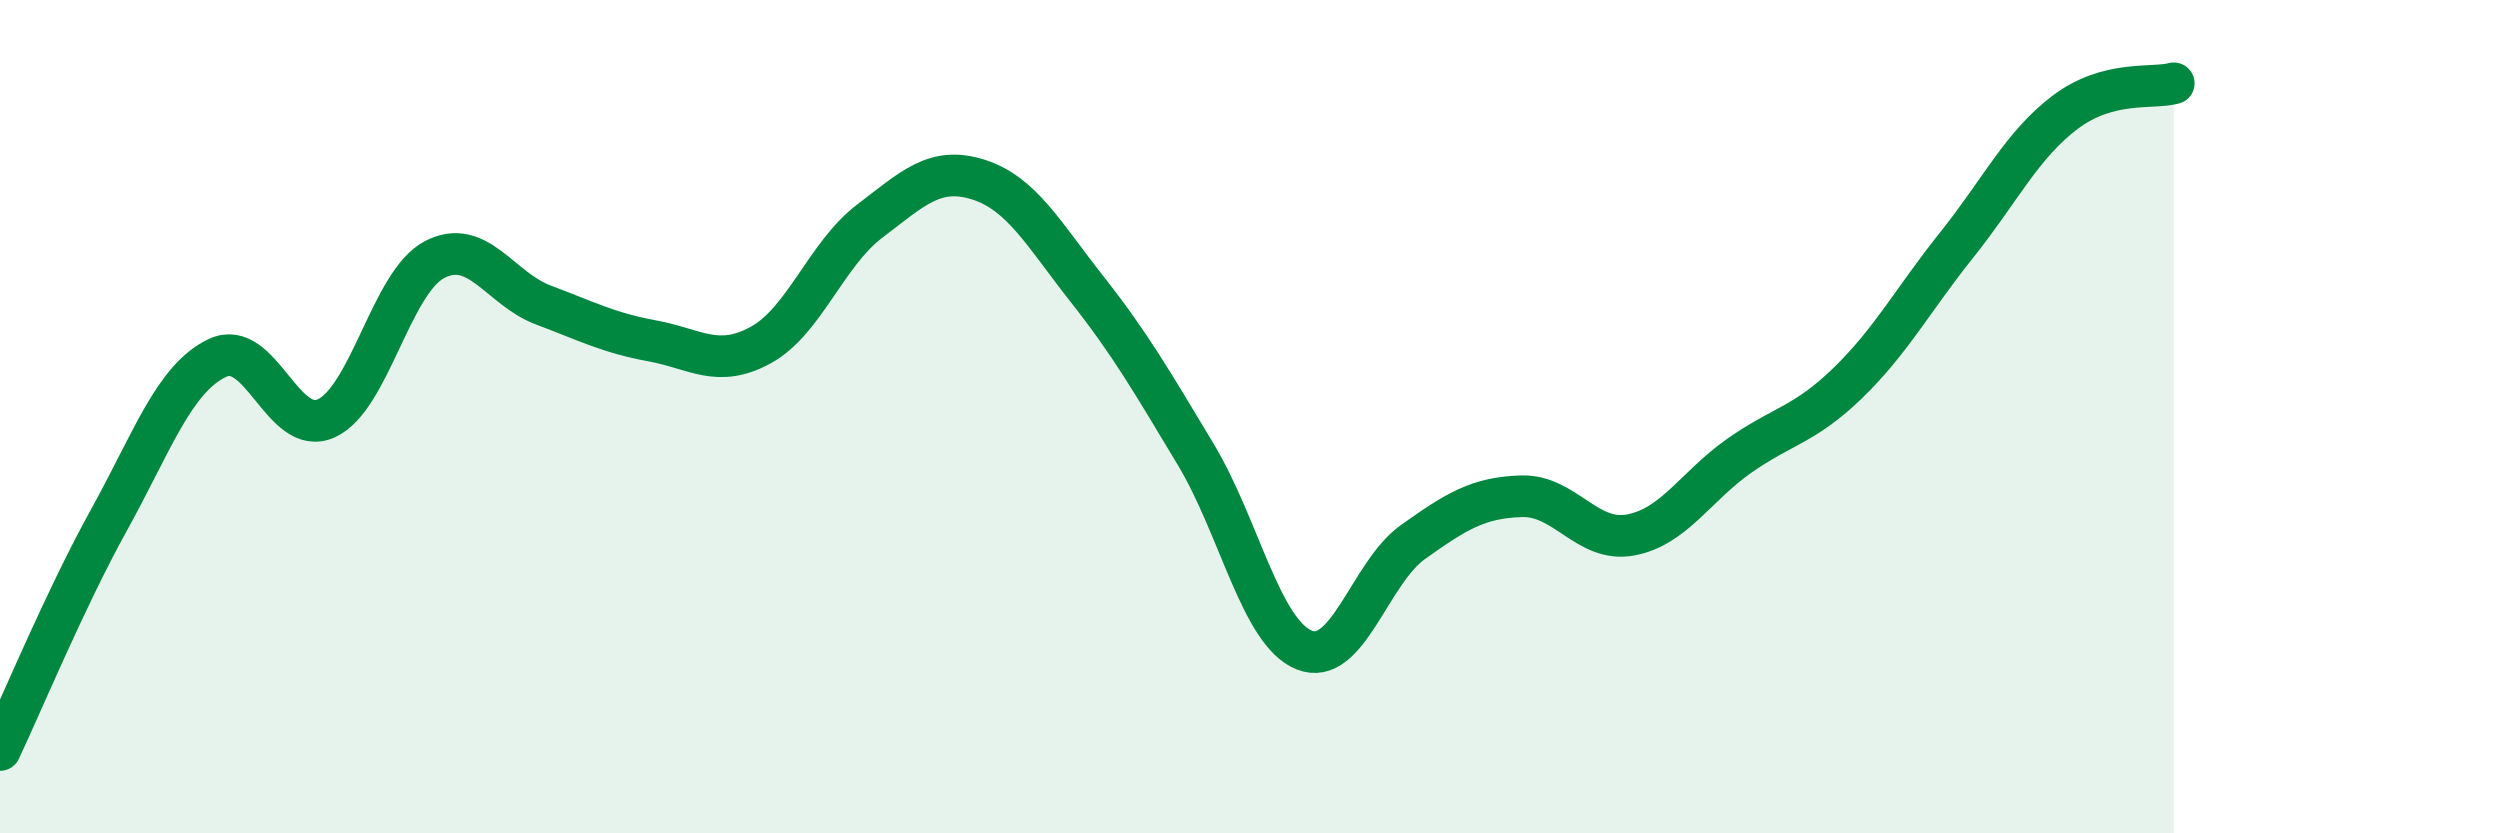
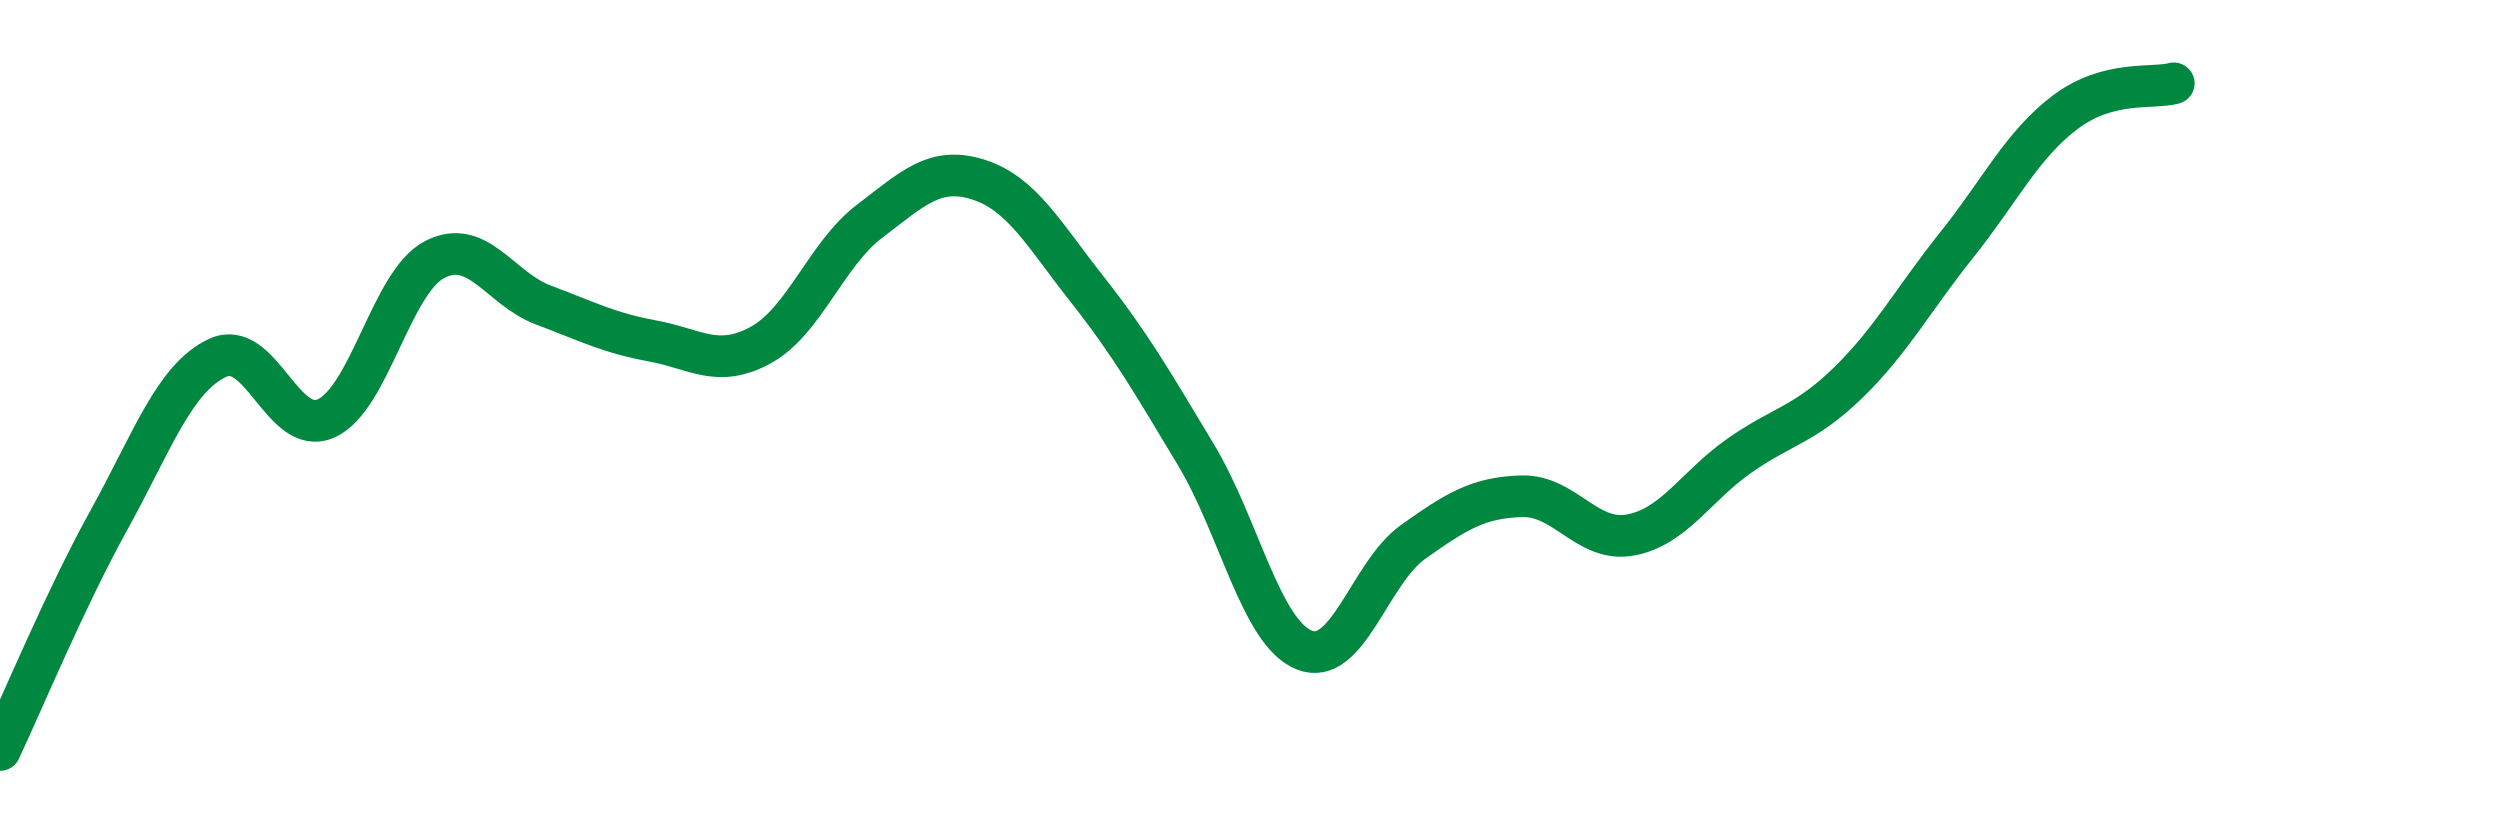
<svg xmlns="http://www.w3.org/2000/svg" width="60" height="20" viewBox="0 0 60 20">
-   <path d="M 0,18 C 0.52,16.9 1.57,14.37 2.61,12.49 C 3.65,10.61 4.18,9.08 5.22,8.59 C 6.26,8.1 6.79,10.51 7.83,10.04 C 8.87,9.57 9.39,6.77 10.43,6.23 C 11.47,5.69 12,6.93 13.04,7.32 C 14.08,7.71 14.61,7.99 15.65,8.18 C 16.69,8.37 17.22,8.85 18.26,8.28 C 19.3,7.71 19.83,6.1 20.87,5.31 C 21.91,4.52 22.44,3.98 23.48,4.31 C 24.52,4.64 25.05,5.62 26.09,6.94 C 27.13,8.26 27.66,9.18 28.7,10.91 C 29.74,12.64 30.26,15.18 31.3,15.6 C 32.34,16.02 32.87,13.75 33.91,13.01 C 34.95,12.27 35.48,11.94 36.52,11.91 C 37.56,11.88 38.09,13.03 39.13,12.84 C 40.17,12.65 40.7,11.67 41.74,10.94 C 42.78,10.21 43.31,10.2 44.35,9.19 C 45.39,8.18 45.92,7.18 46.96,5.88 C 48,4.58 48.53,3.47 49.57,2.69 C 50.61,1.91 51.65,2.14 52.17,2L52.17 20L0 20Z" fill="#008740" opacity="0.1" stroke-linecap="round" stroke-linejoin="round" />
  <path d="M 0,18 C 0.52,16.9 1.57,14.37 2.61,12.49 C 3.65,10.61 4.18,9.08 5.22,8.59 C 6.26,8.1 6.79,10.51 7.83,10.04 C 8.87,9.57 9.39,6.77 10.43,6.23 C 11.47,5.69 12,6.93 13.04,7.32 C 14.08,7.71 14.61,7.99 15.65,8.18 C 16.69,8.37 17.22,8.85 18.26,8.28 C 19.3,7.71 19.83,6.1 20.87,5.31 C 21.91,4.52 22.44,3.98 23.48,4.31 C 24.52,4.64 25.05,5.62 26.09,6.94 C 27.13,8.26 27.66,9.18 28.7,10.91 C 29.74,12.64 30.26,15.18 31.3,15.6 C 32.34,16.02 32.87,13.75 33.91,13.01 C 34.95,12.27 35.48,11.94 36.52,11.91 C 37.56,11.88 38.09,13.03 39.13,12.84 C 40.17,12.65 40.7,11.67 41.74,10.94 C 42.78,10.21 43.31,10.2 44.35,9.19 C 45.39,8.18 45.92,7.18 46.96,5.88 C 48,4.58 48.53,3.47 49.57,2.69 C 50.61,1.91 51.65,2.14 52.17,2" stroke="#008740" stroke-width="1" fill="none" stroke-linecap="round" stroke-linejoin="round" />
</svg>